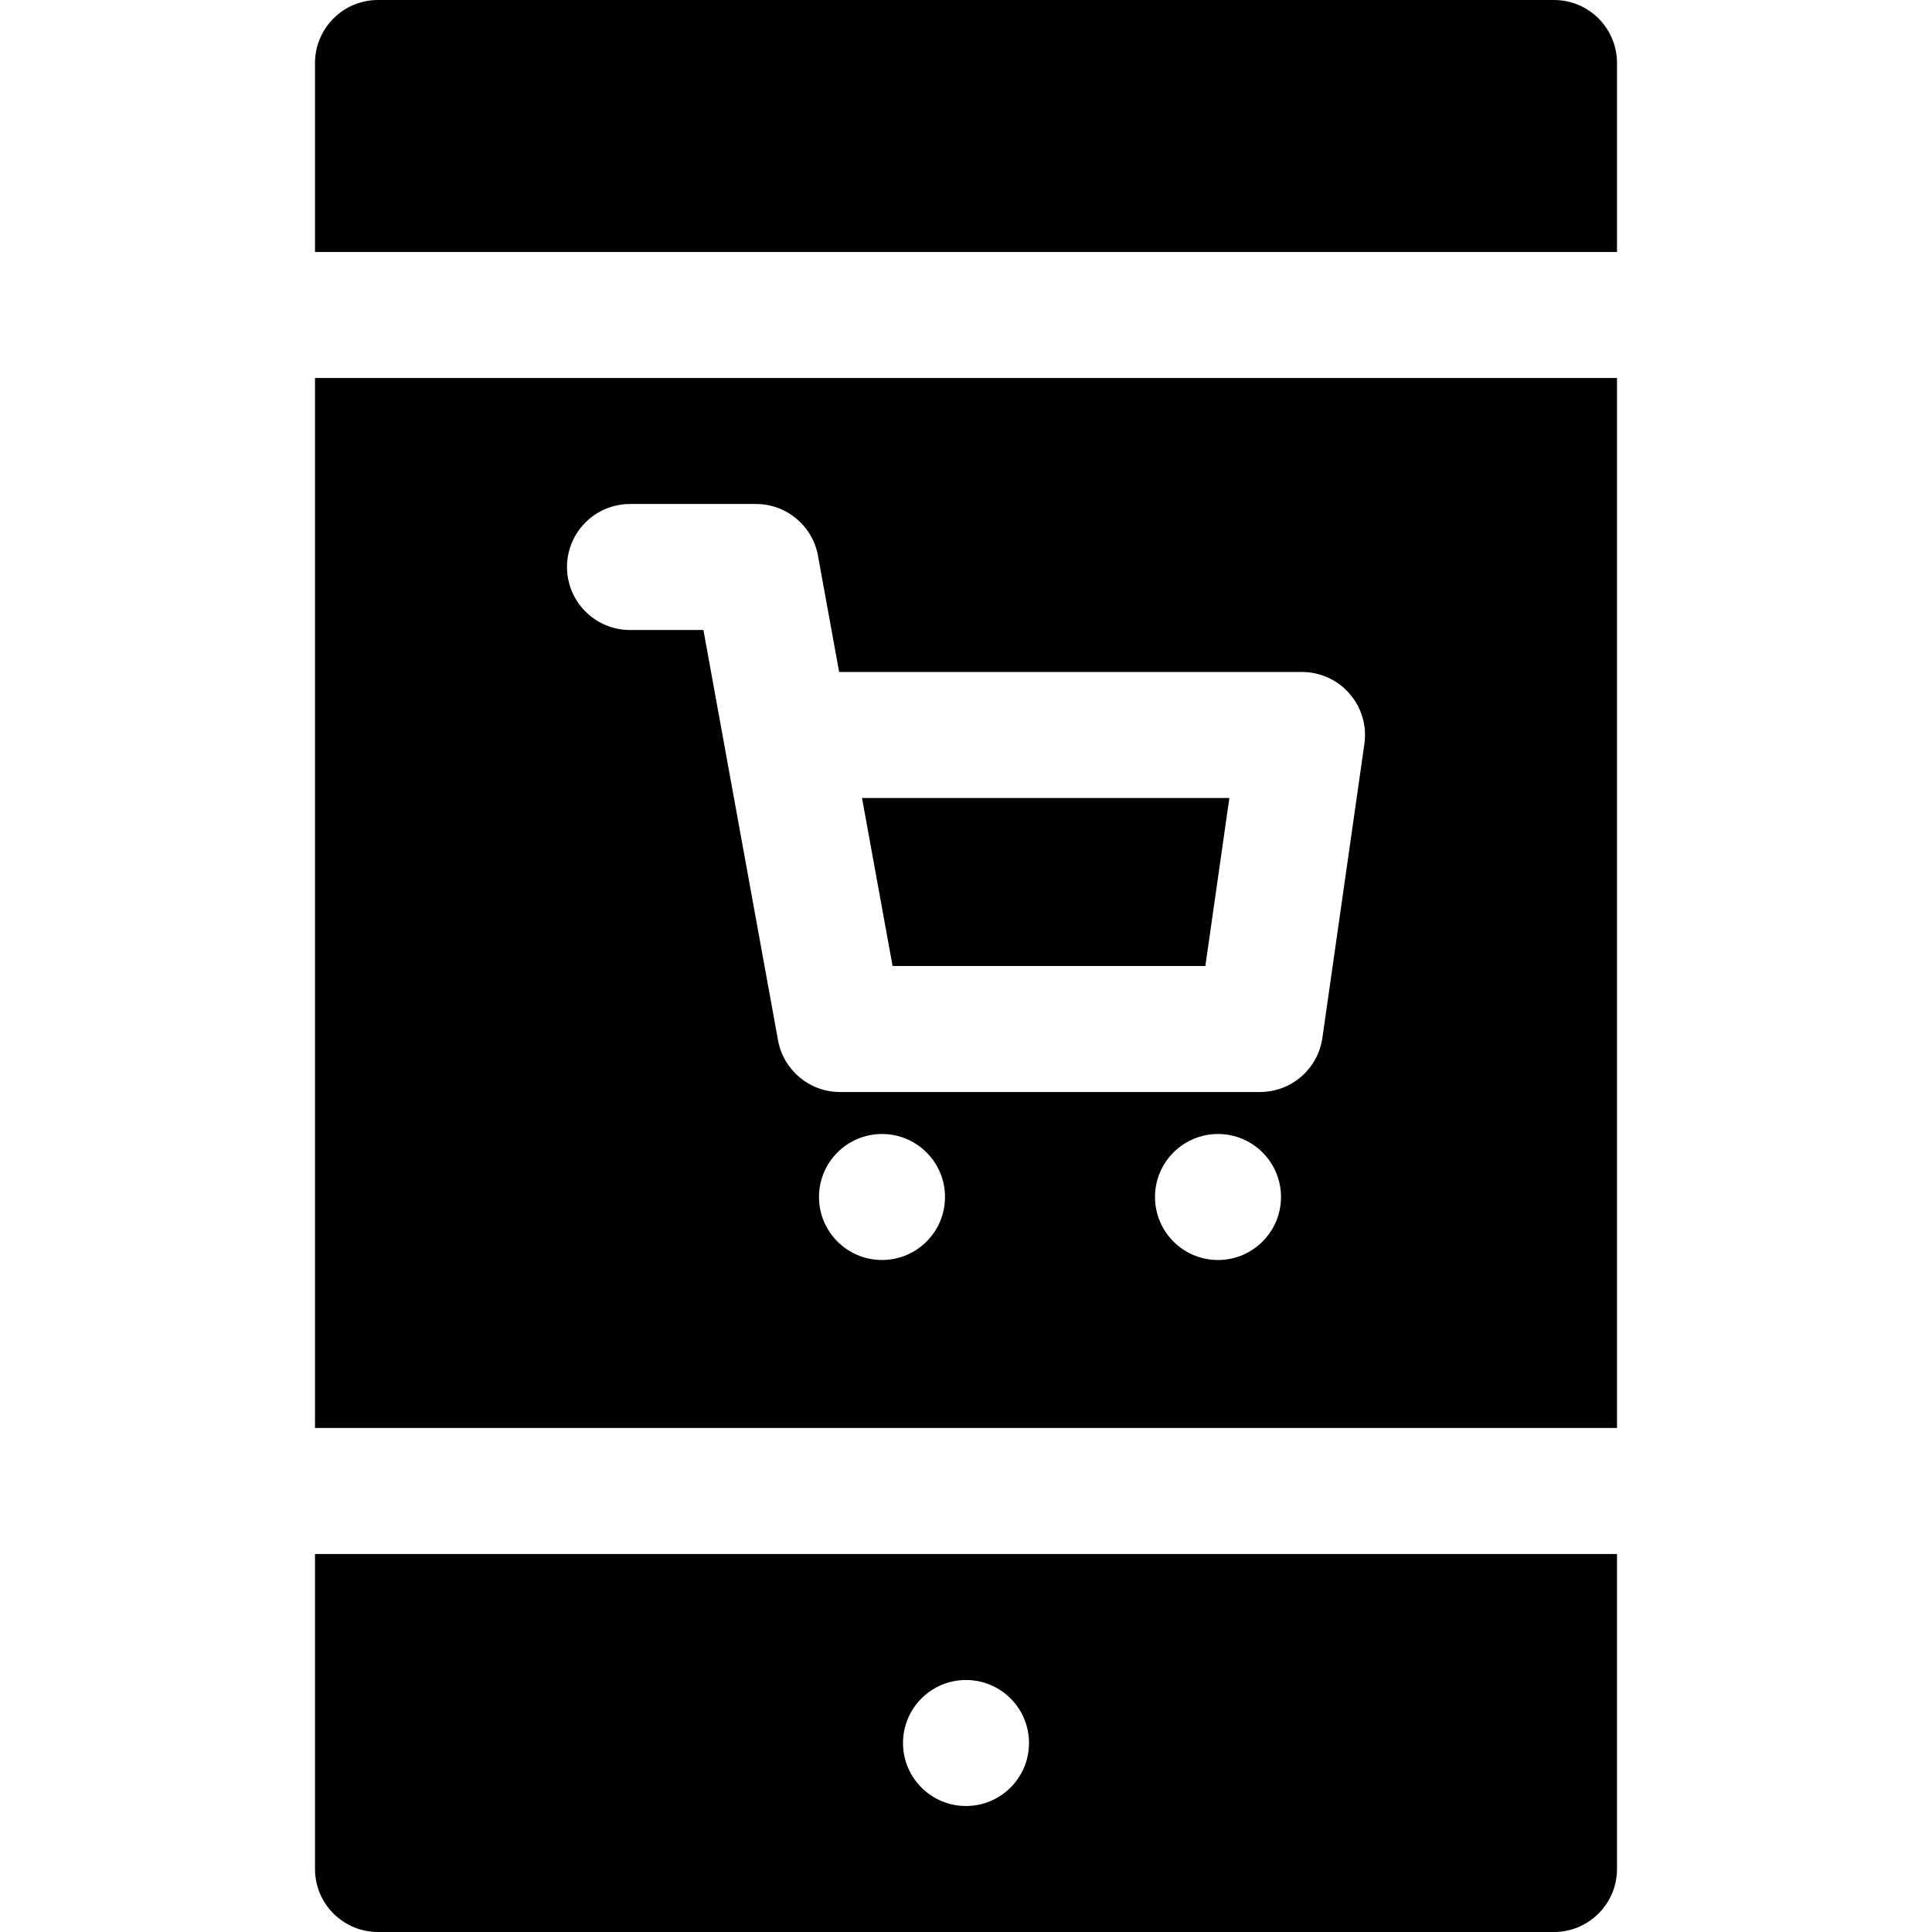
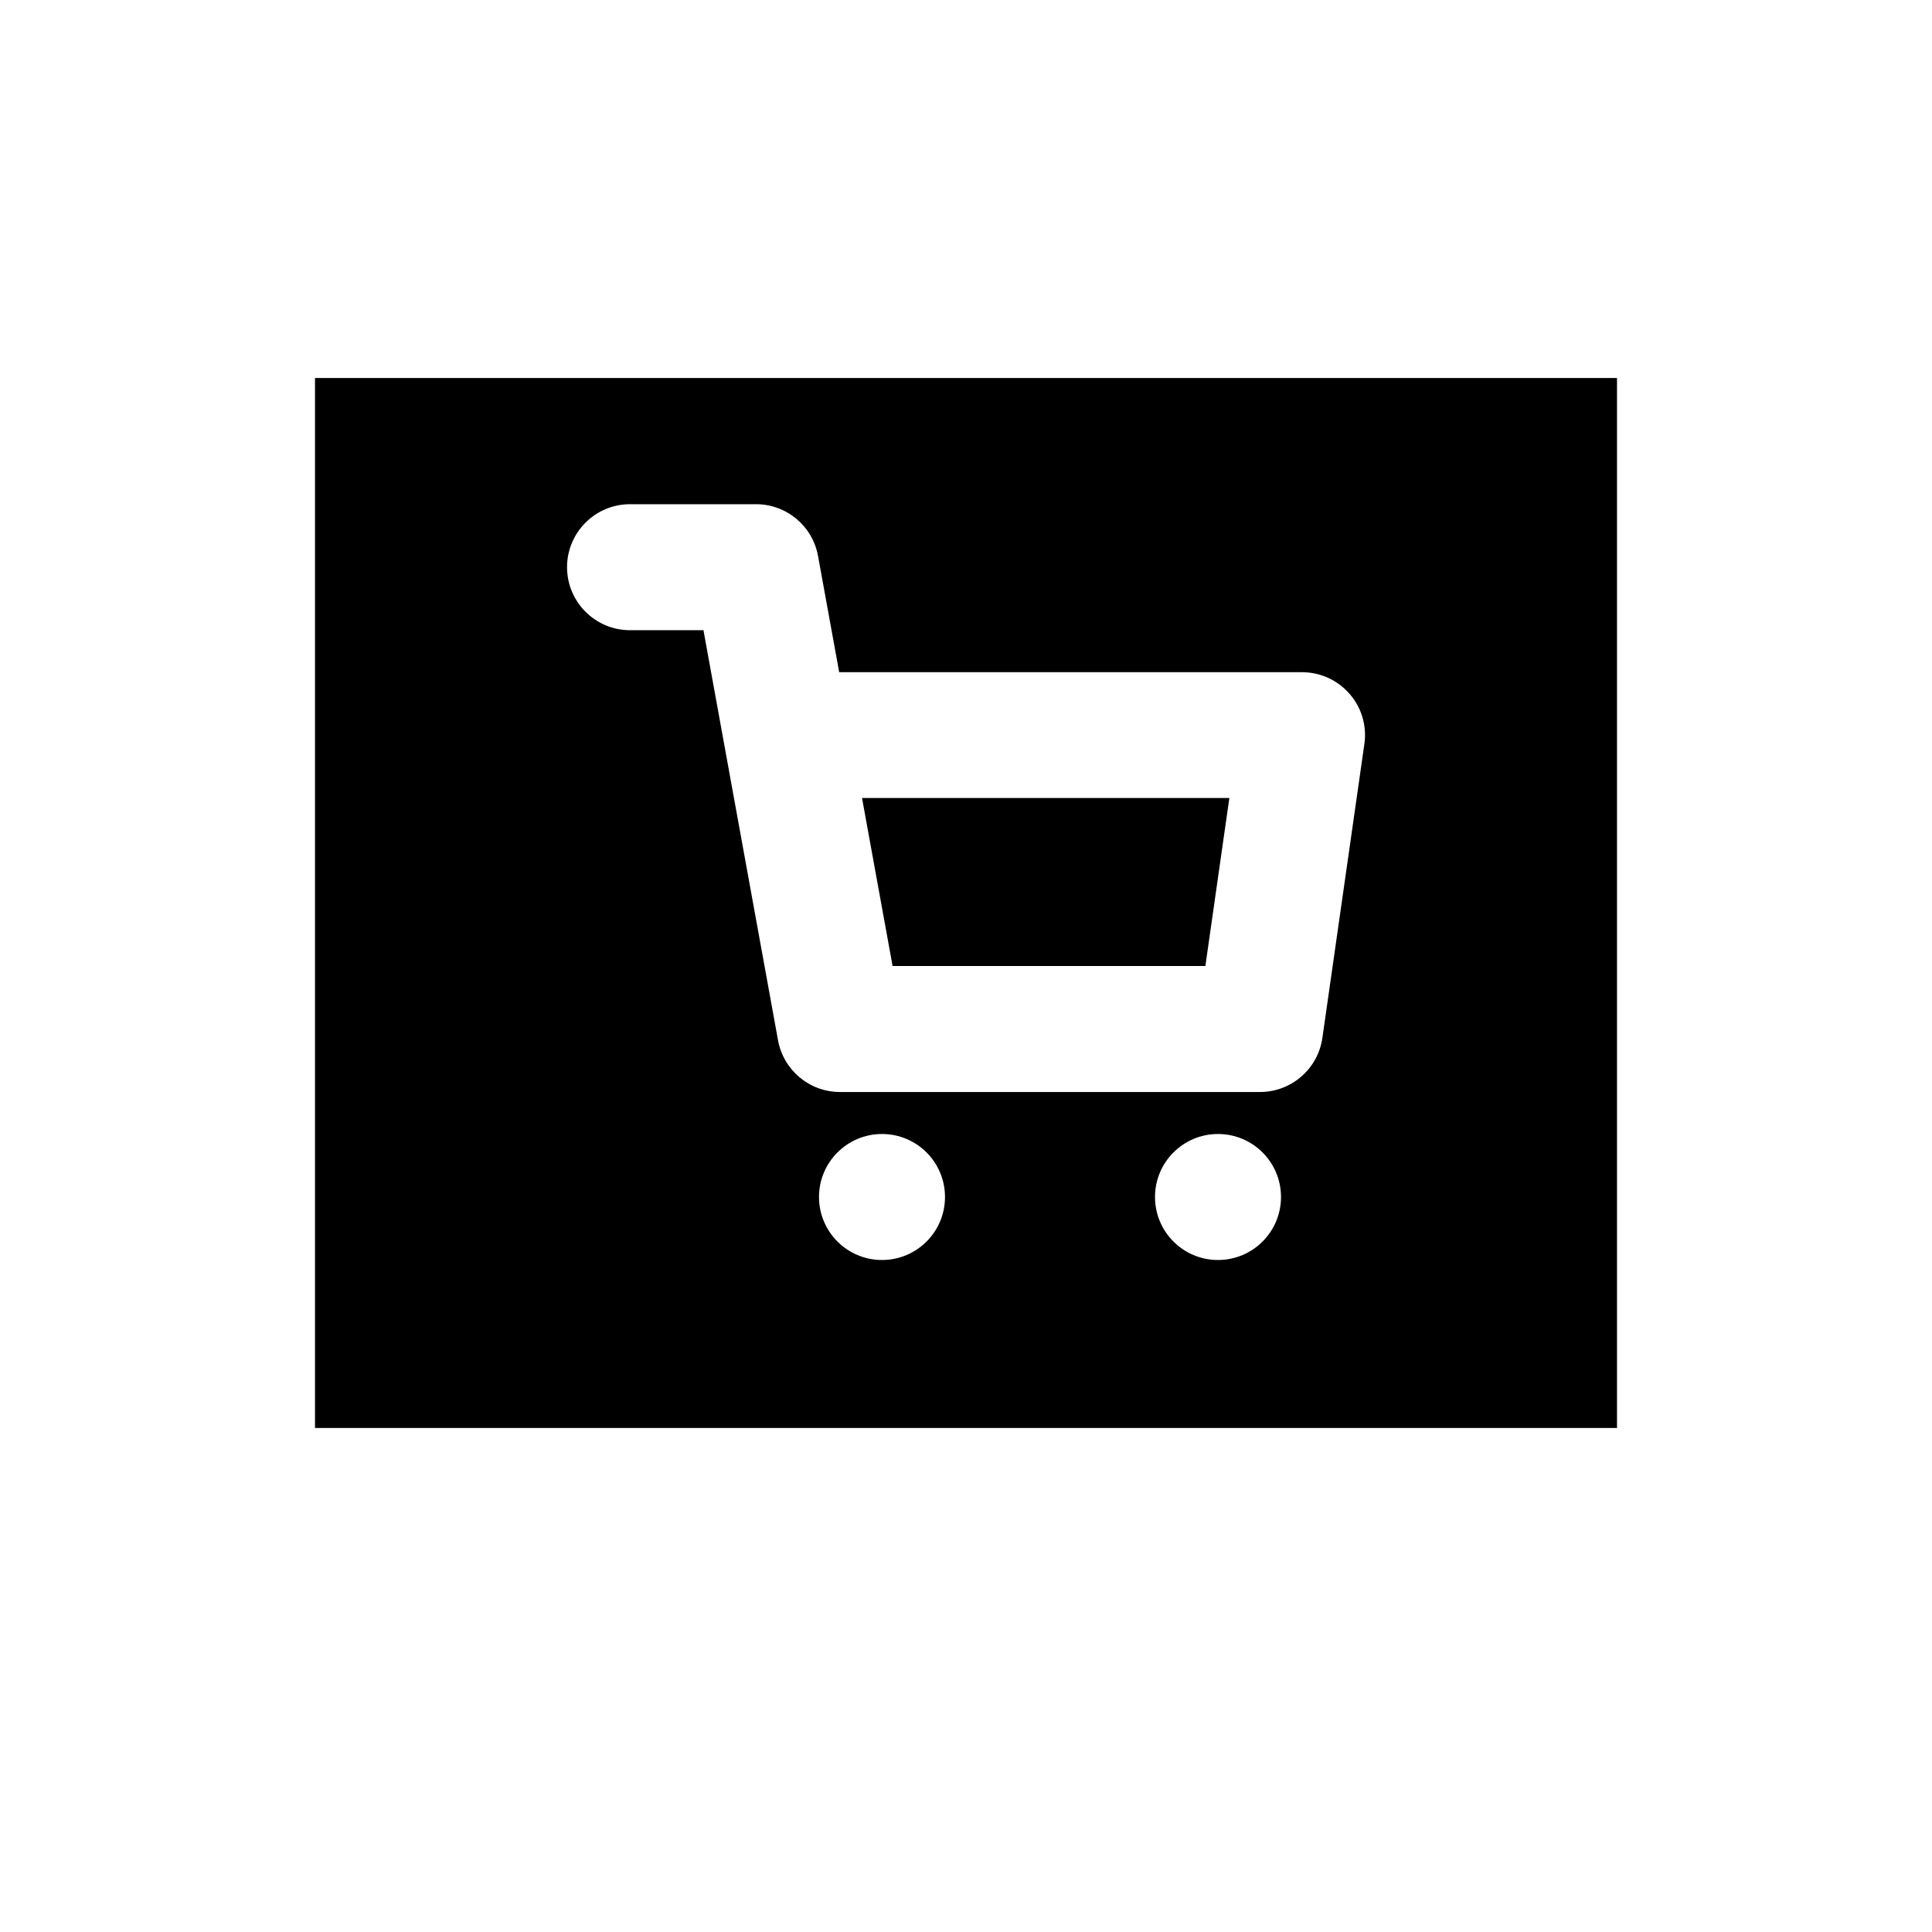
<svg xmlns="http://www.w3.org/2000/svg" fill="#000000" height="800px" width="800px" version="1.1" id="Layer_1" viewBox="0 0 512 512" xml:space="preserve">
  <g>
    <g>
      <polygon points="228.445,211.478 236.544,256 319.435,256 325.793,211.478   " />
    </g>
  </g>
  <g>
    <g>
-       <path d="M411.826,0H100.174c-9.217,0-16.696,7.479-16.696,16.696v50.087h345.043V16.696C428.522,7.479,421.043,0,411.826,0z" />
+       </g>
+   </g>
+   <g>
+     <g>
+       <path d="M83.478,100.174v278.261h345.043V100.174H83.478z M233.739,333.913c-9.22,0-16.696-7.475-16.696-16.696    s7.475-16.696,16.696-16.696s16.696,7.475,16.696,16.696S242.96,333.913,233.739,333.913z M322.783,333.913    c-9.22,0-16.696-7.475-16.696-16.696s7.475-16.696,16.696-16.696s16.696,7.475,16.696,16.696S332.003,333.913,322.783,333.913z     M361.577,197.141l-11.13,77.913c-1.185,8.229-8.229,14.337-16.533,14.337H222.609c-8.065,0-14.978-5.772-16.424-13.706    l-14.163-77.87l-5.597-30.805h-19.456c-9.217,0-16.696-7.479-16.696-16.696    c0-9.217,7.479-16.696,16.696-16.696h33.391c8.065,0,14.978,5.772,16.424,13.706l5.609,30.816h122.663    c4.837,0,9.445,2.098,12.609,5.761C360.826,187.5,362.261,192.348,361.577,197.141z" />
    </g>
  </g>
  <g>
    <g>
-       <path d="M83.478,100.174v278.261h345.043V100.174H83.478z M233.739,333.913c-9.22,0-16.696-7.475-16.696-16.696    s7.475-16.696,16.696-16.696s16.696,7.475,16.696,16.696S242.96,333.913,233.739,333.913z M322.783,333.913    c-9.22,0-16.696-7.475-16.696-16.696s7.475-16.696,16.696-16.696s16.696,7.475,16.696,16.696S332.003,333.913,322.783,333.913z     M361.577,197.141l-11.13,77.913c-1.185,8.229-8.229,14.337-16.533,14.337H222.609c-8.065,0-14.978-5.772-16.424-13.706    l-14.163-77.87c0-0.022,0-0.032-0.011-0.055l-5.597-30.805h-19.456c-9.217,0-16.696-7.479-16.696-16.696    c0-9.217,7.479-16.696,16.696-16.696h33.391c8.065,0,14.978,5.772,16.424,13.706l5.609,30.816h122.663    c4.837,0,9.445,2.098,12.609,5.761C360.826,187.5,362.261,192.348,361.577,197.141z" />
-     </g>
-   </g>
-   <g>
-     <g>
-       <path d="M83.478,411.826v83.478c0,9.217,7.479,16.696,16.696,16.696h311.652c9.217,0,16.696-7.479,16.696-16.696v-83.478H83.478z     M256,478.609c-9.22,0-16.696-7.475-16.696-16.696s7.475-16.696,16.696-16.696s16.696,7.475,16.696,16.696    S265.22,478.609,256,478.609z" />
-     </g>
+       </g>
  </g>
</svg>